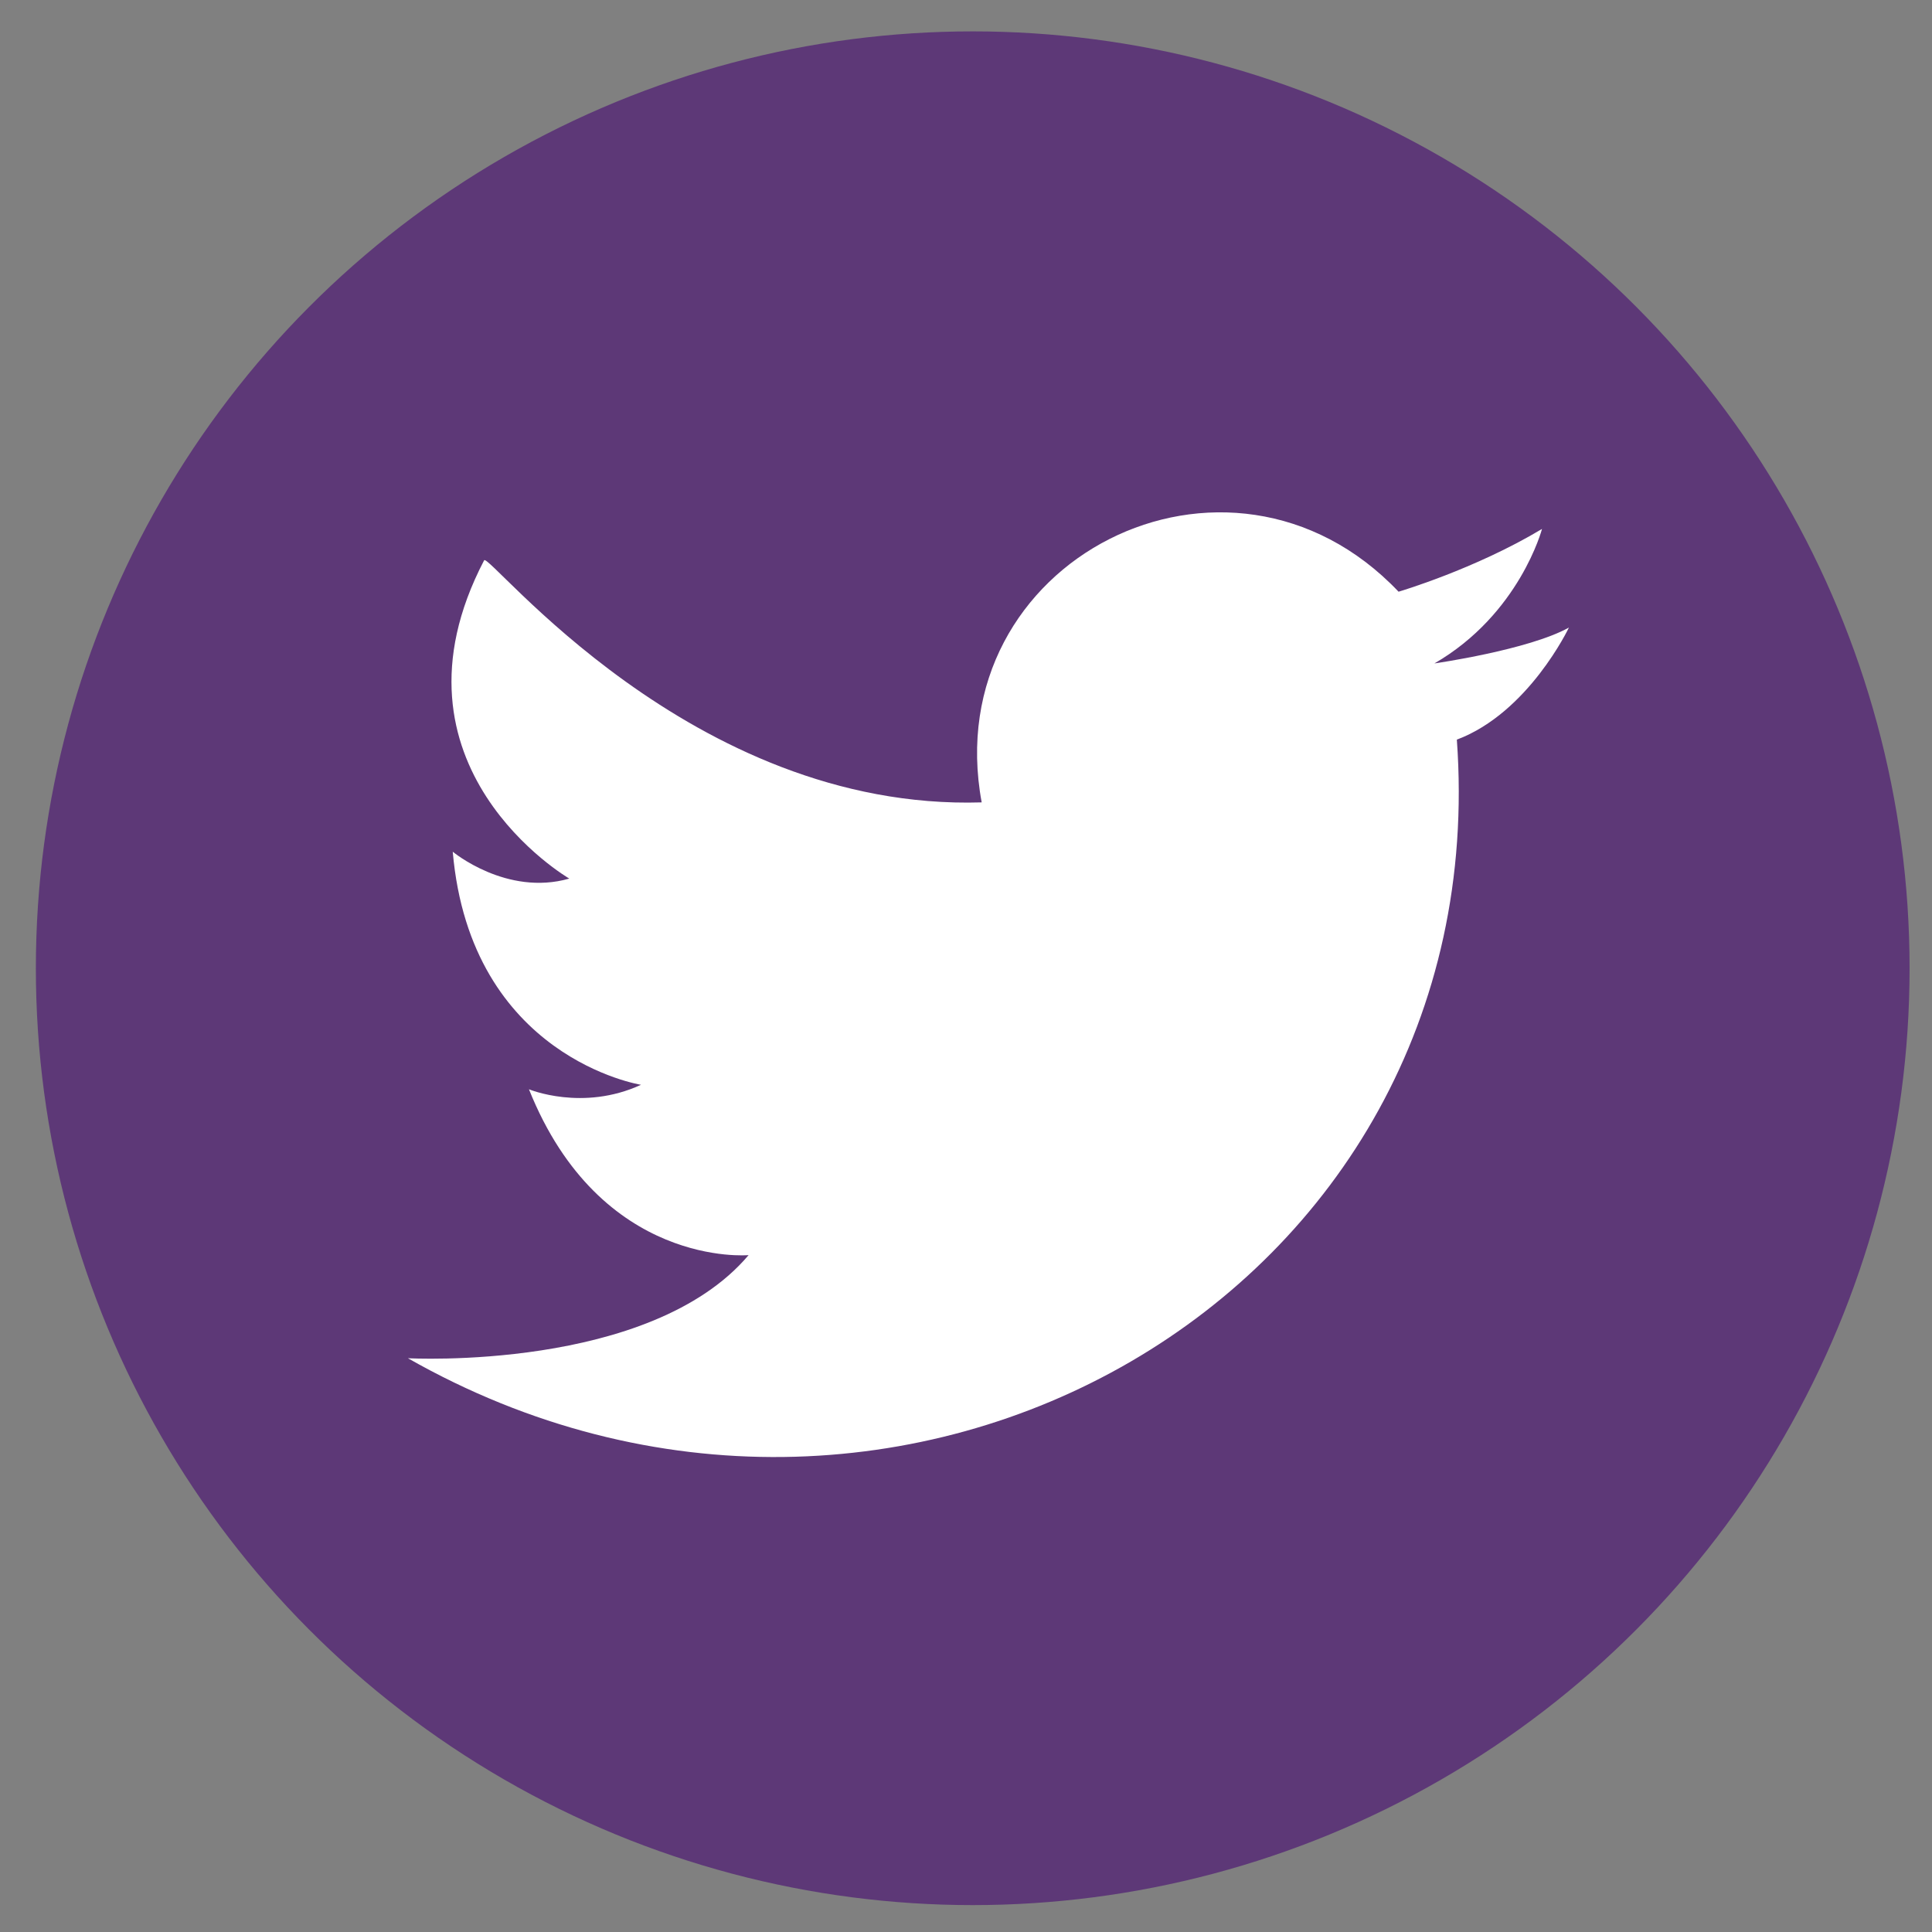
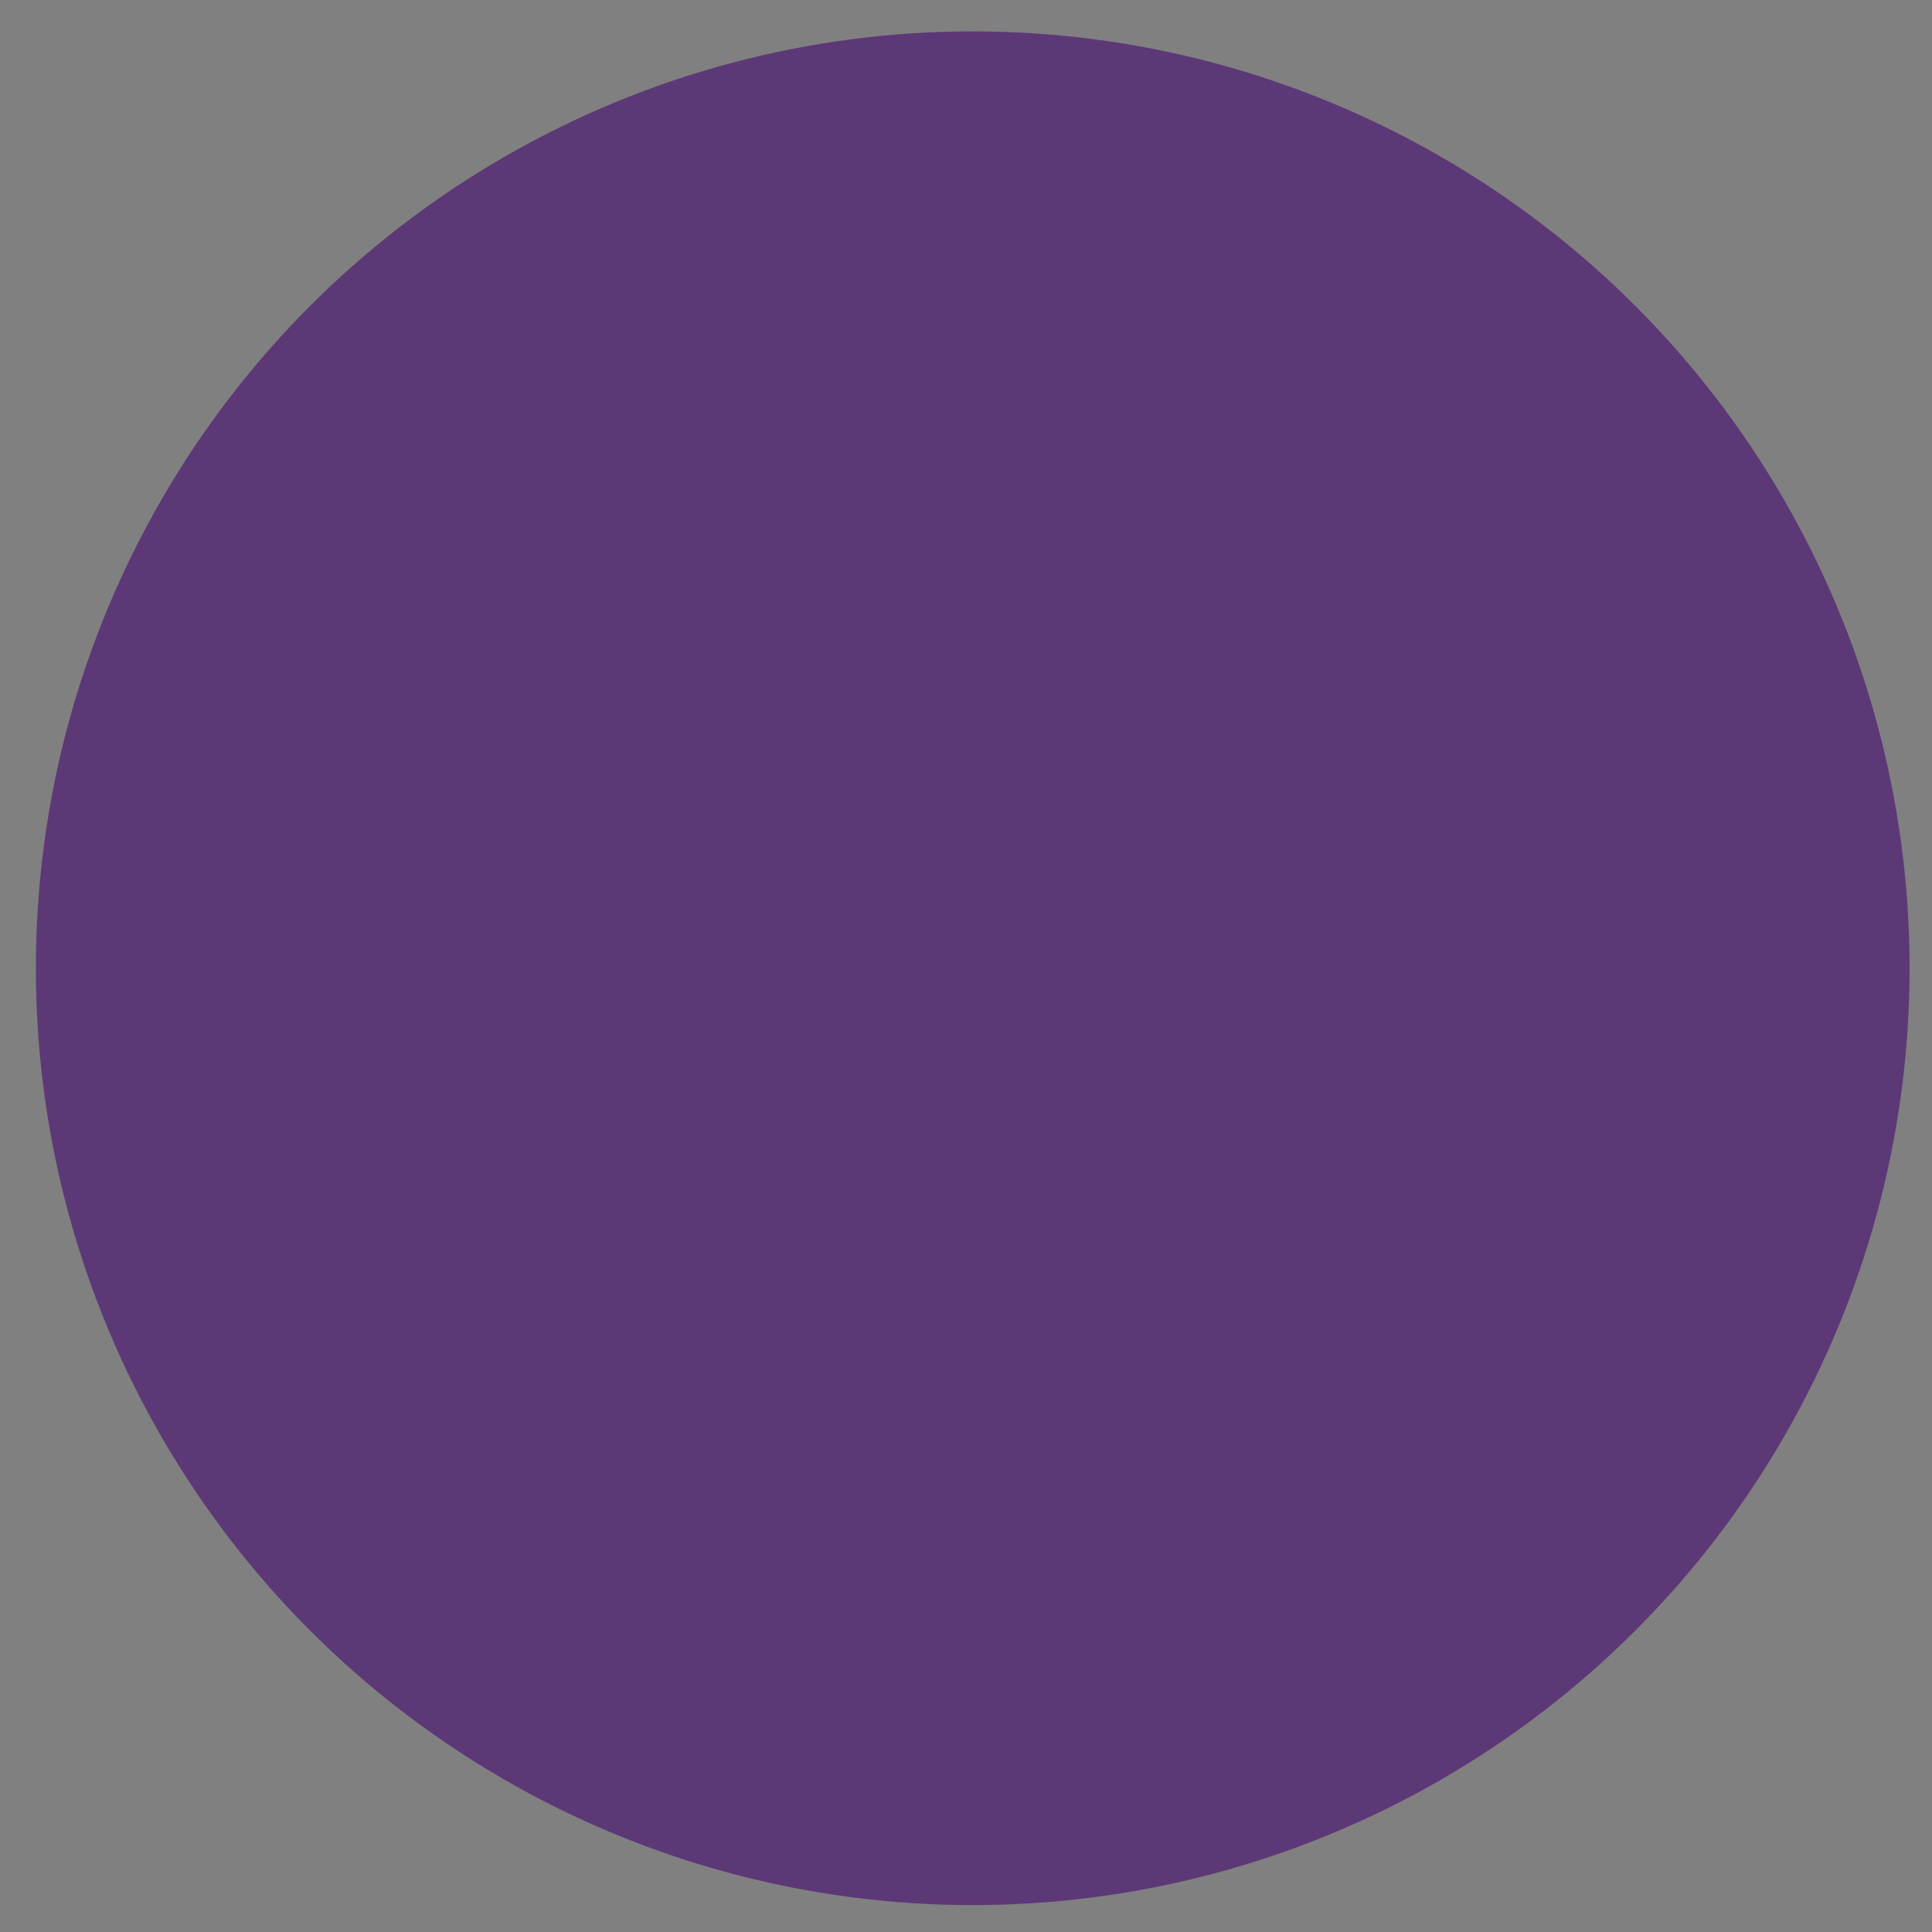
<svg xmlns="http://www.w3.org/2000/svg" version="1.1" id="Layer_1" x="0px" y="0px" viewBox="0 0 43.1 43.1" style="enable-background:new 0 0 43.1 43.1;" xml:space="preserve">
  <rect x="0" y="0" width="43.1" height="43.1" fill="#808080" stroke="none" />
  <style type="text/css">
	.st0{fill-rule:evenodd;clip-rule:evenodd;fill:#5D3877;}
	.st1{fill-rule:evenodd;clip-rule:evenodd;fill:#FFFFFF;}
</style>
  <g>
    <circle id="XMLID_00000120518254749602924290000012419296635917473463_" class="st0" cx="21.7" cy="21.6" r="20.9" />
-     <path id="XMLID_00000102503335107034537230000013799834406941353141_" class="st1" d="M21.9,17.9c-1-5.4,5.5-8.7,9.3-4.7   c0,0,1.7-0.5,3.2-1.4c0,0-0.5,1.9-2.4,3c0,0,2.1-0.3,3-0.8c0,0-0.9,1.9-2.5,2.5c0.9,12.4-12.5,20-23.4,13.8c0,0,5.4,0.3,7.6-2.3   c0,0-3.3,0.3-4.9-3.7c0,0,1.2,0.5,2.5-0.1c0,0-3.8-0.6-4.2-5.2c0,0,1.2,1,2.6,0.6c0,0-4.3-2.5-1.9-7.1   C10.9,12.3,15.4,18.1,21.9,17.9L21.9,17.9z" />
  </g>
</svg>